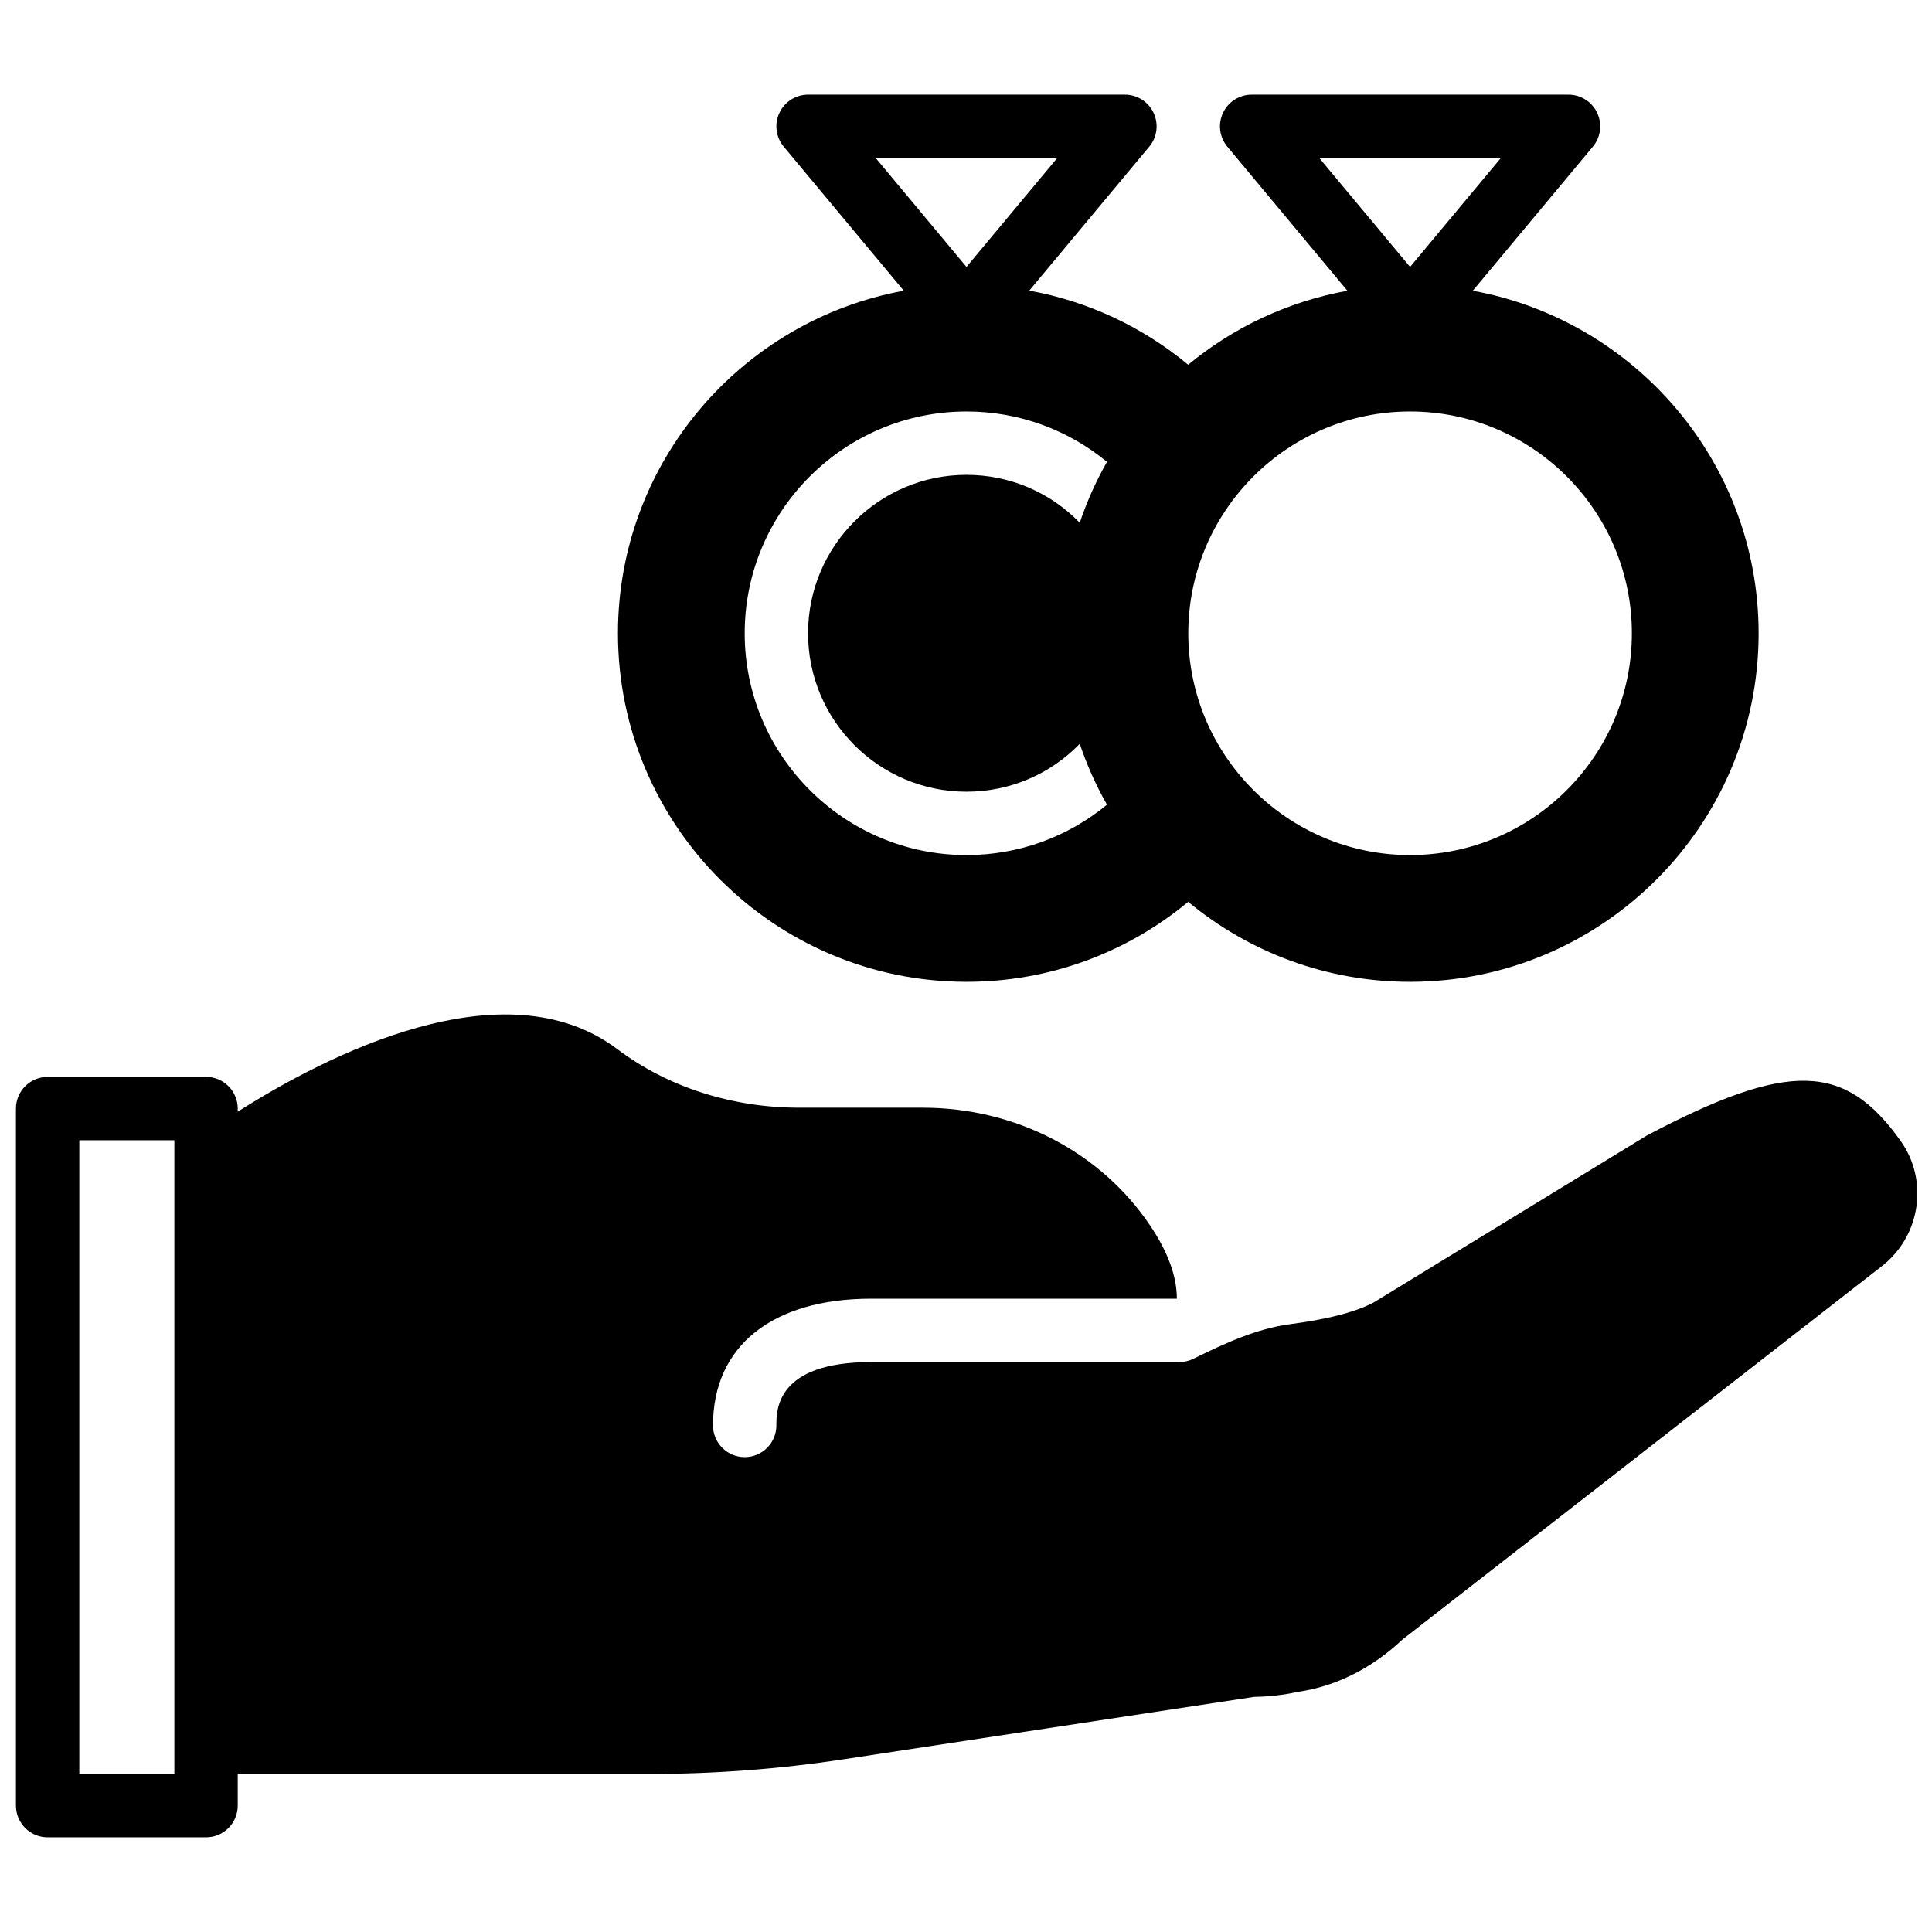
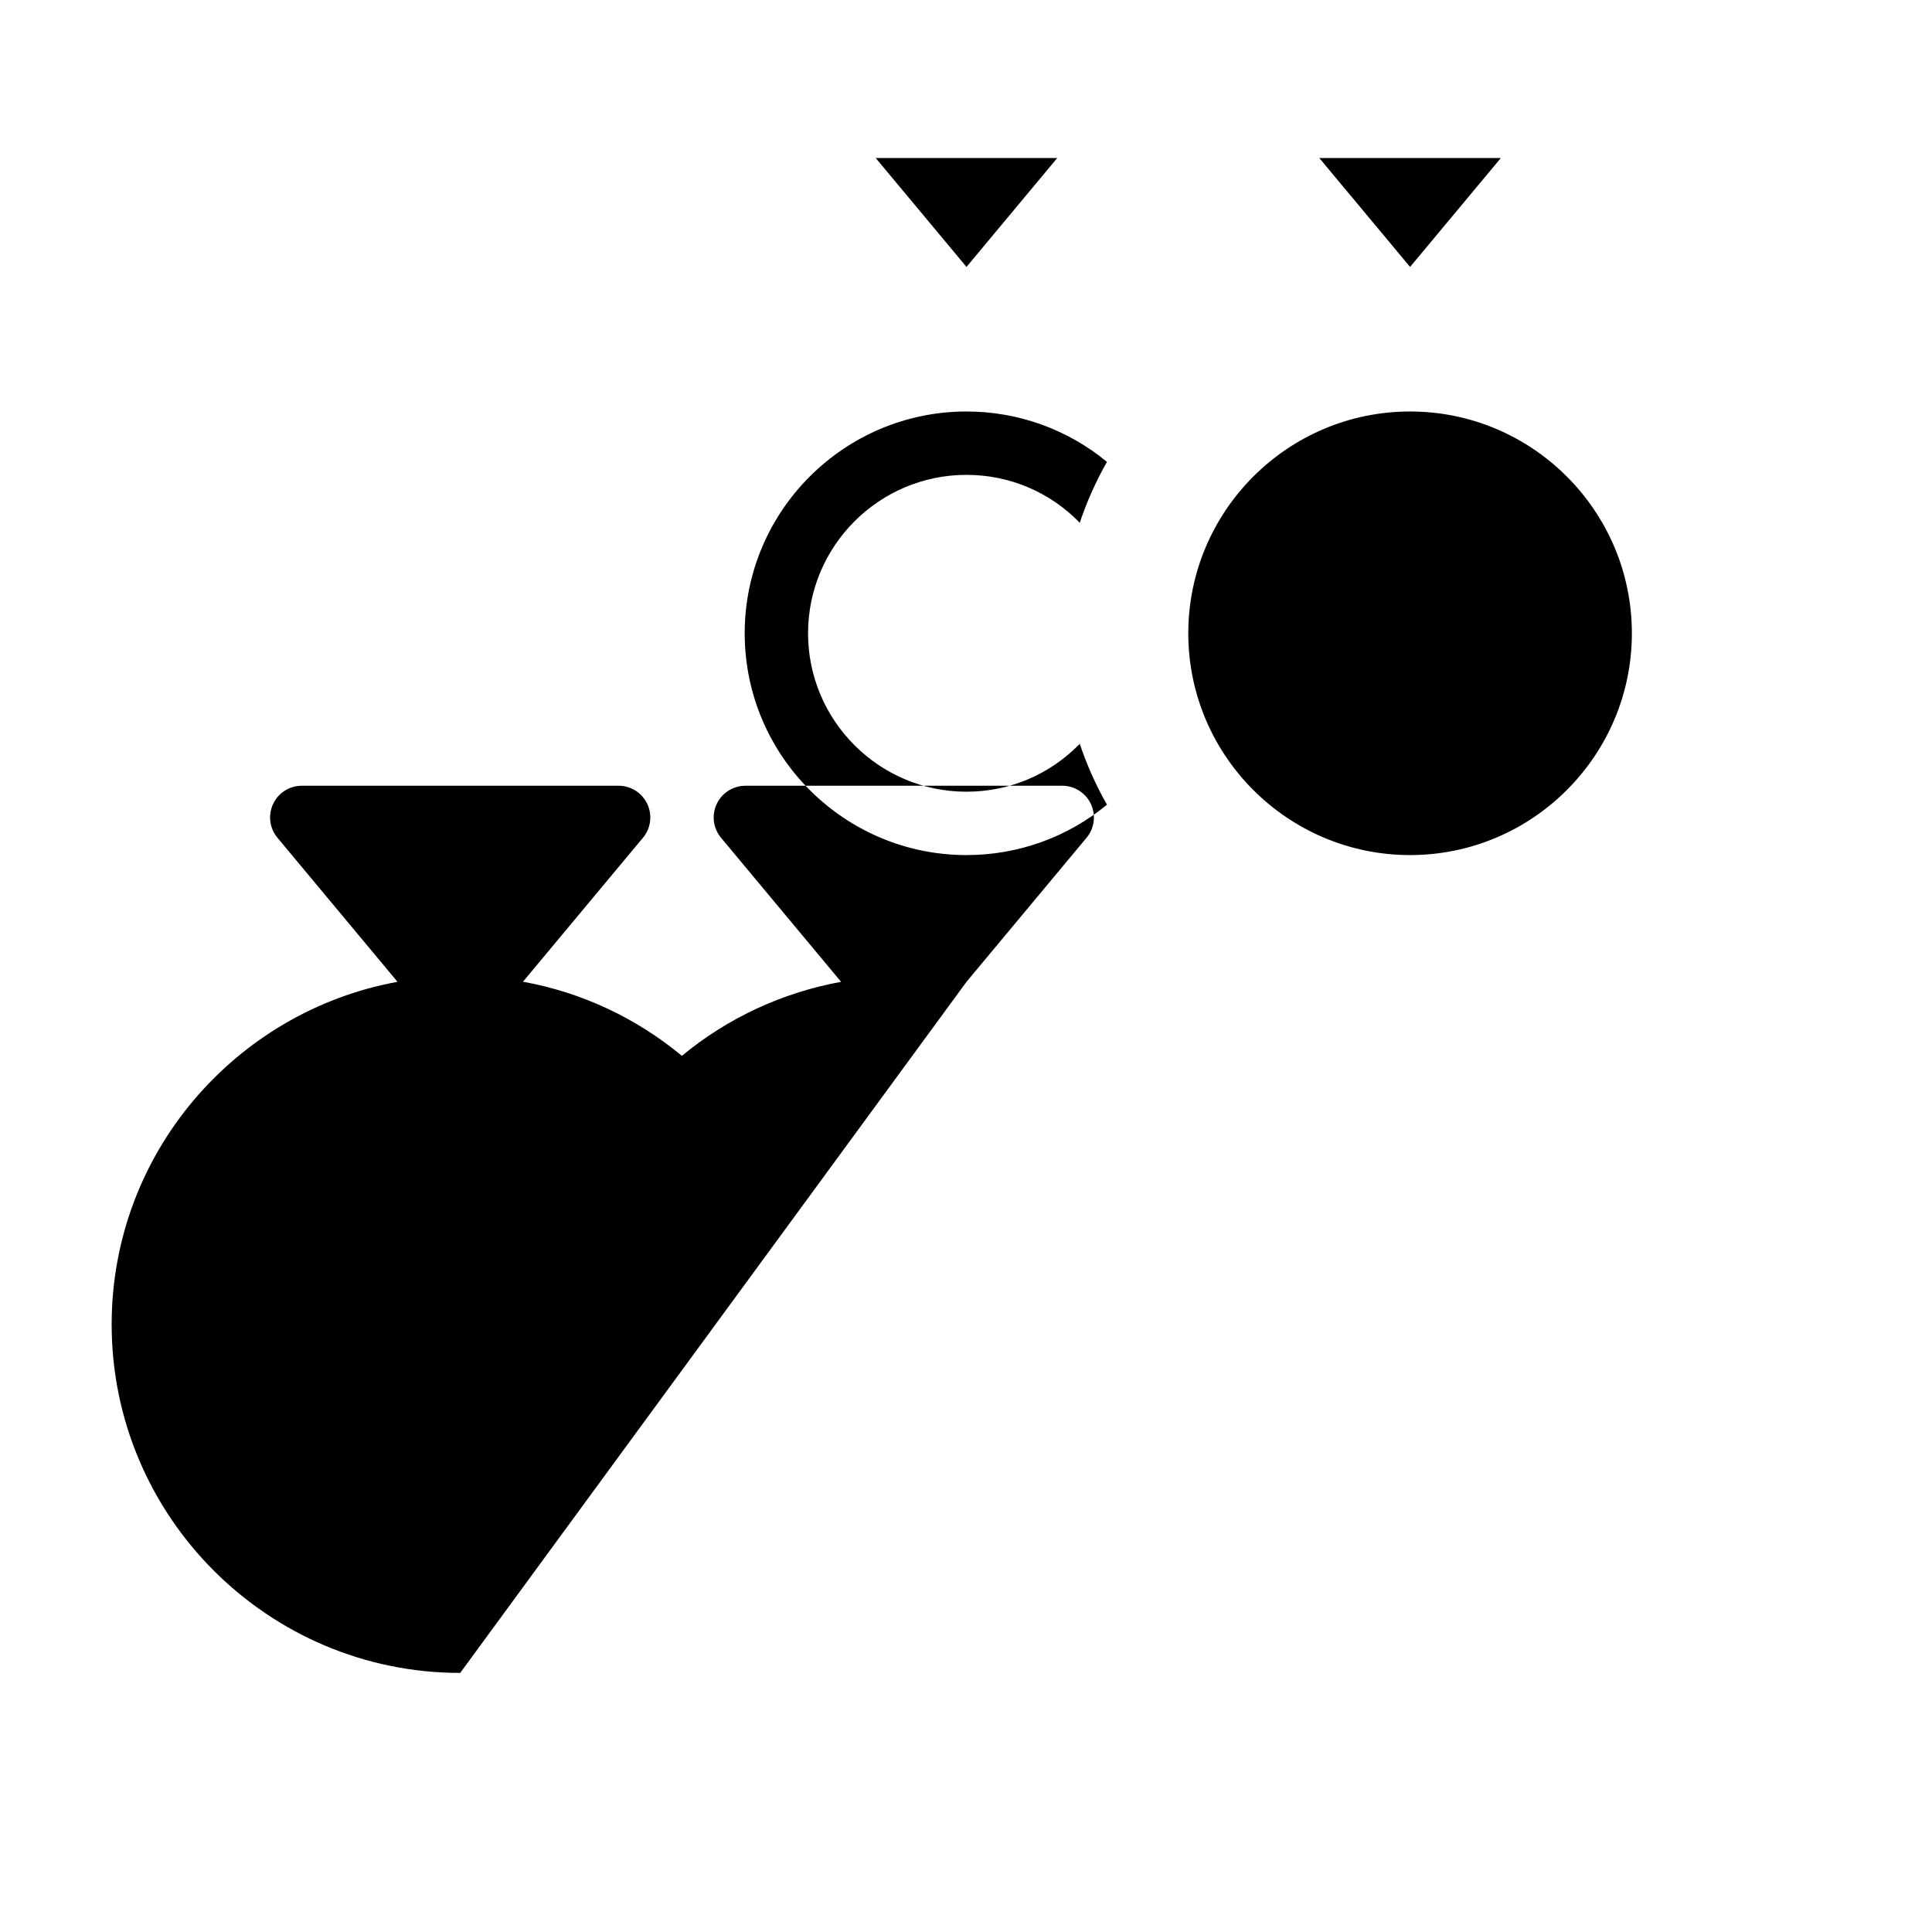
<svg xmlns="http://www.w3.org/2000/svg" width="800px" height="800px" version="1.1" viewBox="144 144 512 512">
  <defs>
    <clipPath id="a">
-       <path d="m148.09 412h503.81v219h-503.81z" />
-     </clipPath>
+       </clipPath>
  </defs>
  <g clip-path="url(#a)">
-     <path d="m190.21 614.12h-25.191v-167.94h25.191zm457.51-167.72c-14.789-20.84-29.684-21.277-67.234-1.52l-72.414 44.27c-5.172 2.746-12.957 4.566-22.051 5.75-9.152 1.203-17.5 5.148-25.805 9.211-1.109 0.547-2.359 0.848-3.676 0.848h-81.602c-25.191 0-25.191 12.641-25.191 16.797 0 4.633-3.754 8.395-8.395 8.395-4.644 0-8.398-3.762-8.398-8.395 0-21.035 15.695-33.59 41.984-33.59h80.945c-0.008-5.836-2.316-12.273-7.004-19.27-13.164-19.633-35.719-31.344-60.355-31.344h-32.746c-17.793 0-34.883-5.5-48.125-15.477-30.117-22.723-77.52 1.828-100.65 16.531v-0.82c0-4.637-3.754-8.398-8.395-8.398h-41.984c-4.644 0-8.398 3.762-8.398 8.398v184.73c0 4.633 3.754 8.395 8.398 8.395h41.984c4.641 0 8.395-3.762 8.395-8.395v-8.398h109.16c17.188 0 34.352-1.293 51.34-3.879l108.86-16.551c3.965-0.051 7.977-0.52 11.555-1.324 10.023-1.414 19.605-6.199 27.727-13.855l127.27-99.117 0.203-0.16c9.871-8.027 11.965-22.453 4.602-32.832z" fill-rule="evenodd" />
-   </g>
-   <path d="m400.13 253.05c13.785 0 26.82 4.777 37.23 13.352-2.973 5.231-5.449 10.773-7.356 16.566 0.043-0.152 0.074-0.305 0.125-0.453-7.875-8.105-18.59-12.672-30-12.672-23.152 0-41.984 18.836-41.984 41.984 0 23.148 18.832 41.984 41.984 41.984 11.41 0 22.125-4.566 30-12.672-0.051-0.152-0.082-0.301-0.125-0.453 1.906 5.793 4.383 11.336 7.356 16.566-10.41 8.574-23.445 13.352-37.23 13.352-32.402 0-58.777-26.367-58.777-58.777 0-32.41 26.375-58.777 58.777-58.777zm24.055-67.176-24.055 28.867-24.059-28.867zm93.5 67.176c32.402 0 58.777 26.367 58.777 58.777 0 32.41-26.375 58.777-58.777 58.777s-58.777-26.367-58.777-58.777c0-32.41 26.375-58.777 58.777-58.777zm24.059-67.176-24.059 28.867-24.059-28.867zm-141.61 218.32c21.656 0 42.219-7.496 58.75-21.191 15.98 13.234 36.484 21.191 58.805 21.191 50.926 0 92.363-41.438 92.363-92.363 0-45.25-32.73-82.926-75.746-90.785l31.824-38.191c2.082-2.5 2.527-5.984 1.141-8.934-1.375-2.945-4.34-4.836-7.598-4.836h-83.969c-3.258 0-6.223 1.891-7.598 4.836-1.387 2.949-0.941 6.434 1.141 8.934l31.824 38.191c-15.82 2.887-30.27 9.746-42.188 19.613-12.223-10.125-26.656-16.836-42.117-19.641l31.809-38.164c2.082-2.5 2.527-5.984 1.141-8.934-1.375-2.945-4.34-4.836-7.598-4.836h-83.969c-3.258 0-6.223 1.891-7.602 4.836-1.383 2.949-0.938 6.434 1.145 8.934l31.824 38.191c-43.02 7.859-75.75 45.535-75.75 90.785 0 50.926 41.441 92.363 92.367 92.363z" fill-rule="evenodd" />
+     </g>
+   <path d="m400.13 253.05c13.785 0 26.82 4.777 37.23 13.352-2.973 5.231-5.449 10.773-7.356 16.566 0.043-0.152 0.074-0.305 0.125-0.453-7.875-8.105-18.59-12.672-30-12.672-23.152 0-41.984 18.836-41.984 41.984 0 23.148 18.832 41.984 41.984 41.984 11.41 0 22.125-4.566 30-12.672-0.051-0.152-0.082-0.301-0.125-0.453 1.906 5.793 4.383 11.336 7.356 16.566-10.41 8.574-23.445 13.352-37.23 13.352-32.402 0-58.777-26.367-58.777-58.777 0-32.41 26.375-58.777 58.777-58.777zm24.055-67.176-24.055 28.867-24.059-28.867zm93.5 67.176c32.402 0 58.777 26.367 58.777 58.777 0 32.41-26.375 58.777-58.777 58.777s-58.777-26.367-58.777-58.777c0-32.41 26.375-58.777 58.777-58.777zm24.059-67.176-24.059 28.867-24.059-28.867zm-141.61 218.32l31.824-38.191c2.082-2.5 2.527-5.984 1.141-8.934-1.375-2.945-4.34-4.836-7.598-4.836h-83.969c-3.258 0-6.223 1.891-7.598 4.836-1.387 2.949-0.941 6.434 1.141 8.934l31.824 38.191c-15.82 2.887-30.27 9.746-42.188 19.613-12.223-10.125-26.656-16.836-42.117-19.641l31.809-38.164c2.082-2.5 2.527-5.984 1.141-8.934-1.375-2.945-4.34-4.836-7.598-4.836h-83.969c-3.258 0-6.223 1.891-7.602 4.836-1.383 2.949-0.938 6.434 1.145 8.934l31.824 38.191c-43.02 7.859-75.75 45.535-75.75 90.785 0 50.926 41.441 92.363 92.367 92.363z" fill-rule="evenodd" />
</svg>